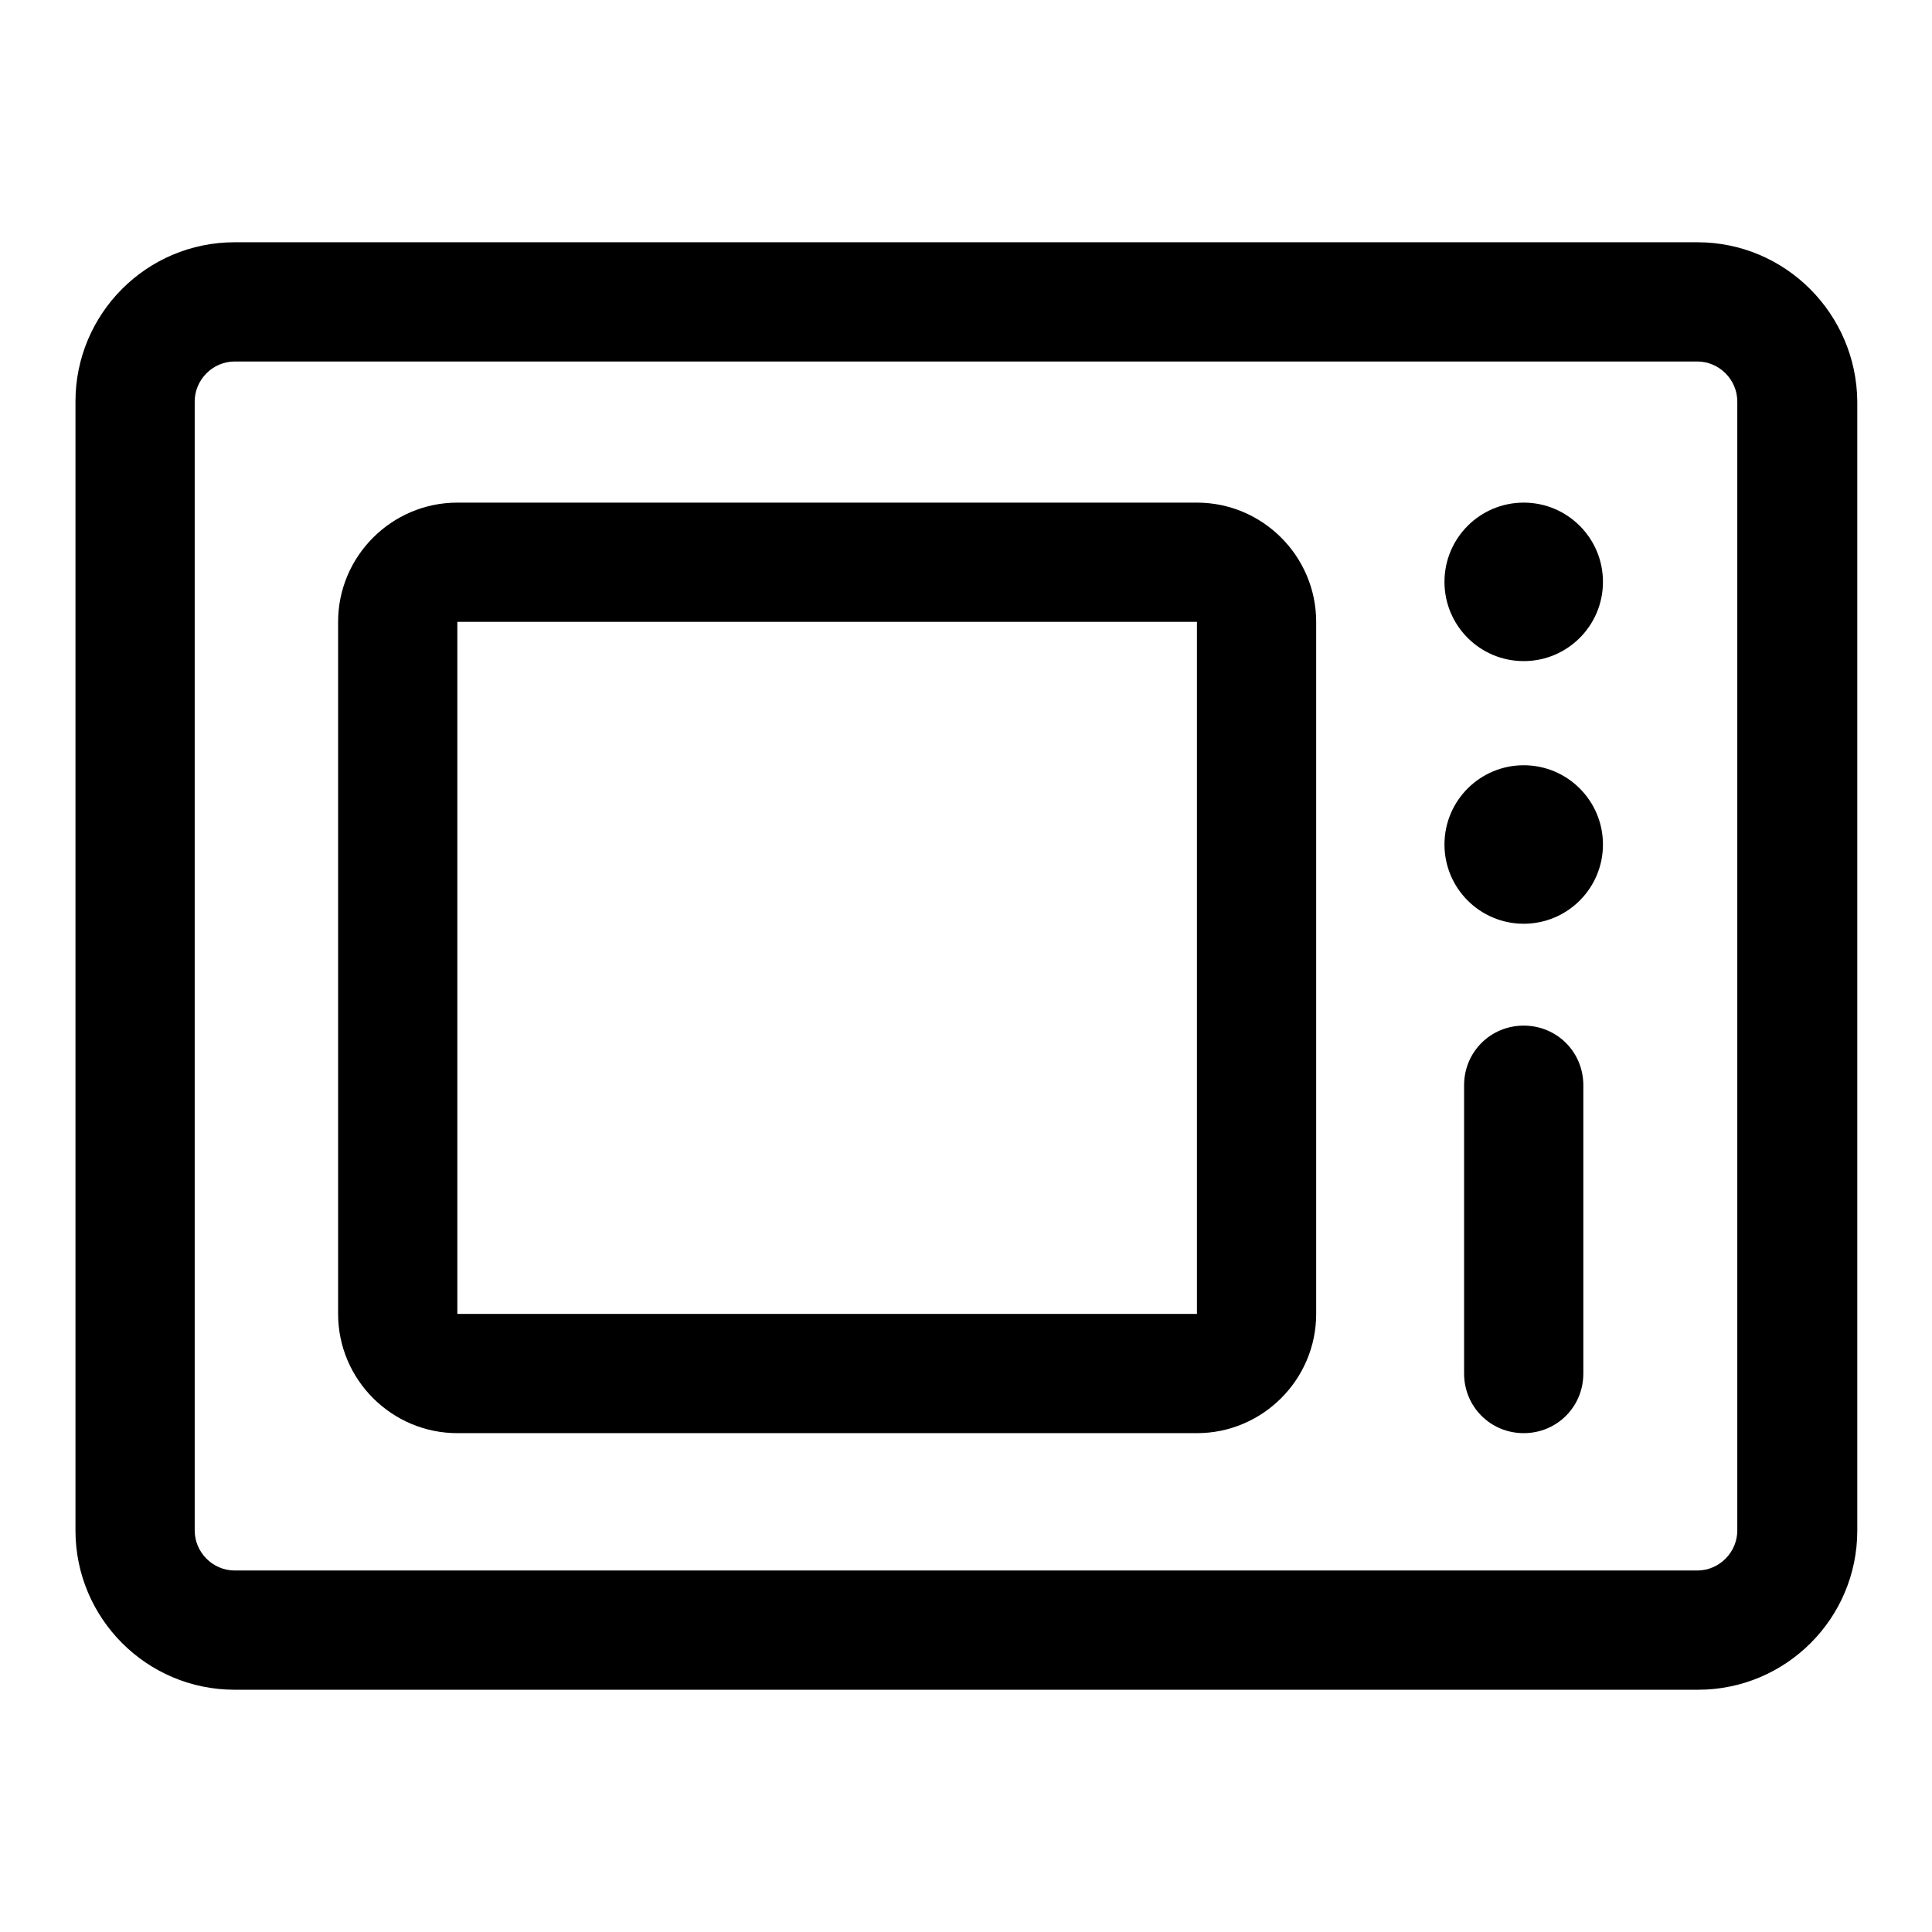
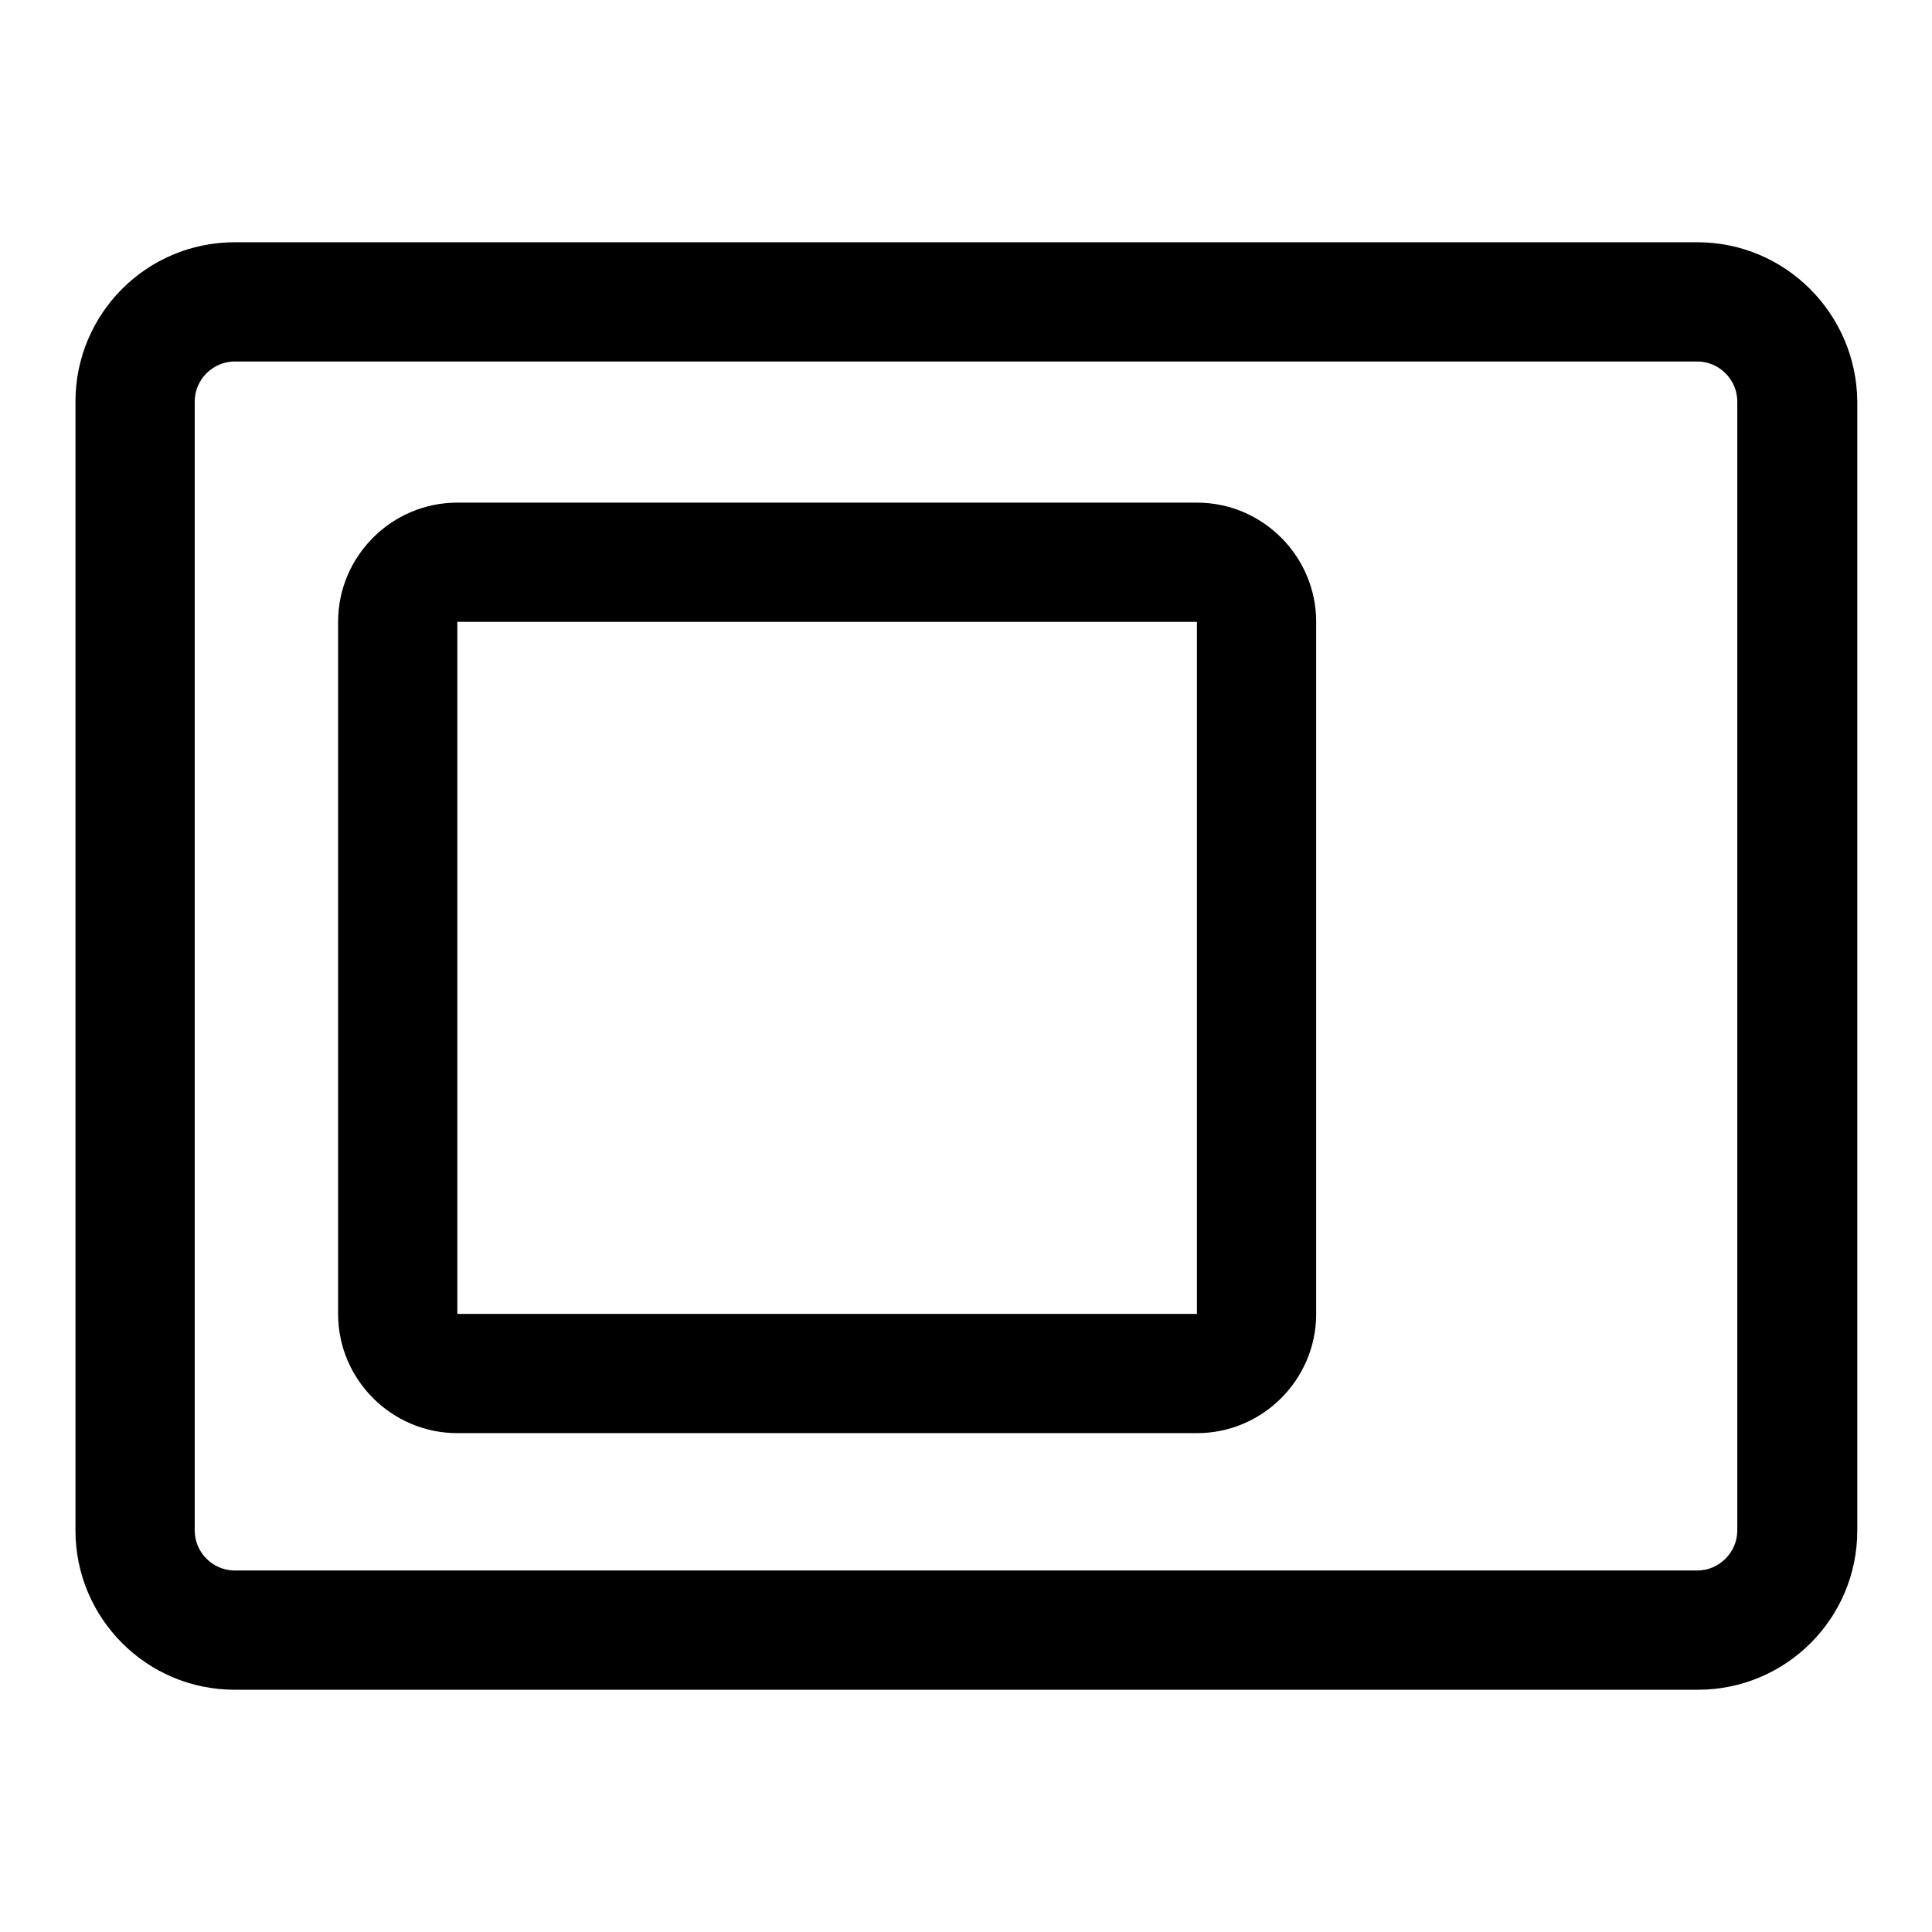
<svg xmlns="http://www.w3.org/2000/svg" version="1.1" x="0px" y="0px" viewBox="0 0 256 256" enable-background="new 0 0 256 256" xml:space="preserve">
  <g>
    <path fill="#000000" d="M158.6,82.4v91.7h-98V82.4H158.6 M158.6,66.6h-98c-8.7,0-15.8,7.1-15.8,15.8v91.7c0,8.7,7.1,15.8,15.8,15.8 h98c8.7,0,15.8-7.1,15.8-15.8V82.4C174.4,73.7,167.3,66.6,158.6,66.6z" />
    <path fill="#000000" d="M224.9,47.9c2.9,0,5.3,2.4,5.3,5.3v149.6c0,2.9-2.4,5.3-5.3,5.3H31.1c-2.9,0-5.3-2.4-5.3-5.3V53.2 c0-2.9,2.4-5.3,5.3-5.3H224.9 M224.9,32.1H31.1C19.4,32.1,10,41.6,10,53.2v149.6c0,11.6,9.4,21.1,21.1,21.1h193.9 c11.6,0,21.1-9.4,21.1-21.1V53.2C246,41.6,236.6,32.1,224.9,32.1z" />
-     <path fill="#000000" d="M201.9,66.6c-5.8,0-10.5,4.7-10.5,10.5s4.7,10.5,10.5,10.5c5.8,0,10.5-4.7,10.5-10.5S207.7,66.6,201.9,66.6 z M201.9,101.4c-5.8,0-10.5,4.7-10.5,10.5s4.7,10.5,10.5,10.5c5.8,0,10.5-4.7,10.5-10.5S207.7,101.4,201.9,101.4z M201.9,135.9 c-4.4,0-7.9,3.5-7.9,7.9V182c0,4.4,3.5,7.9,7.9,7.9s7.9-3.5,7.9-7.9v-38.2C209.8,139.4,206.3,135.9,201.9,135.9z" />
  </g>
</svg>